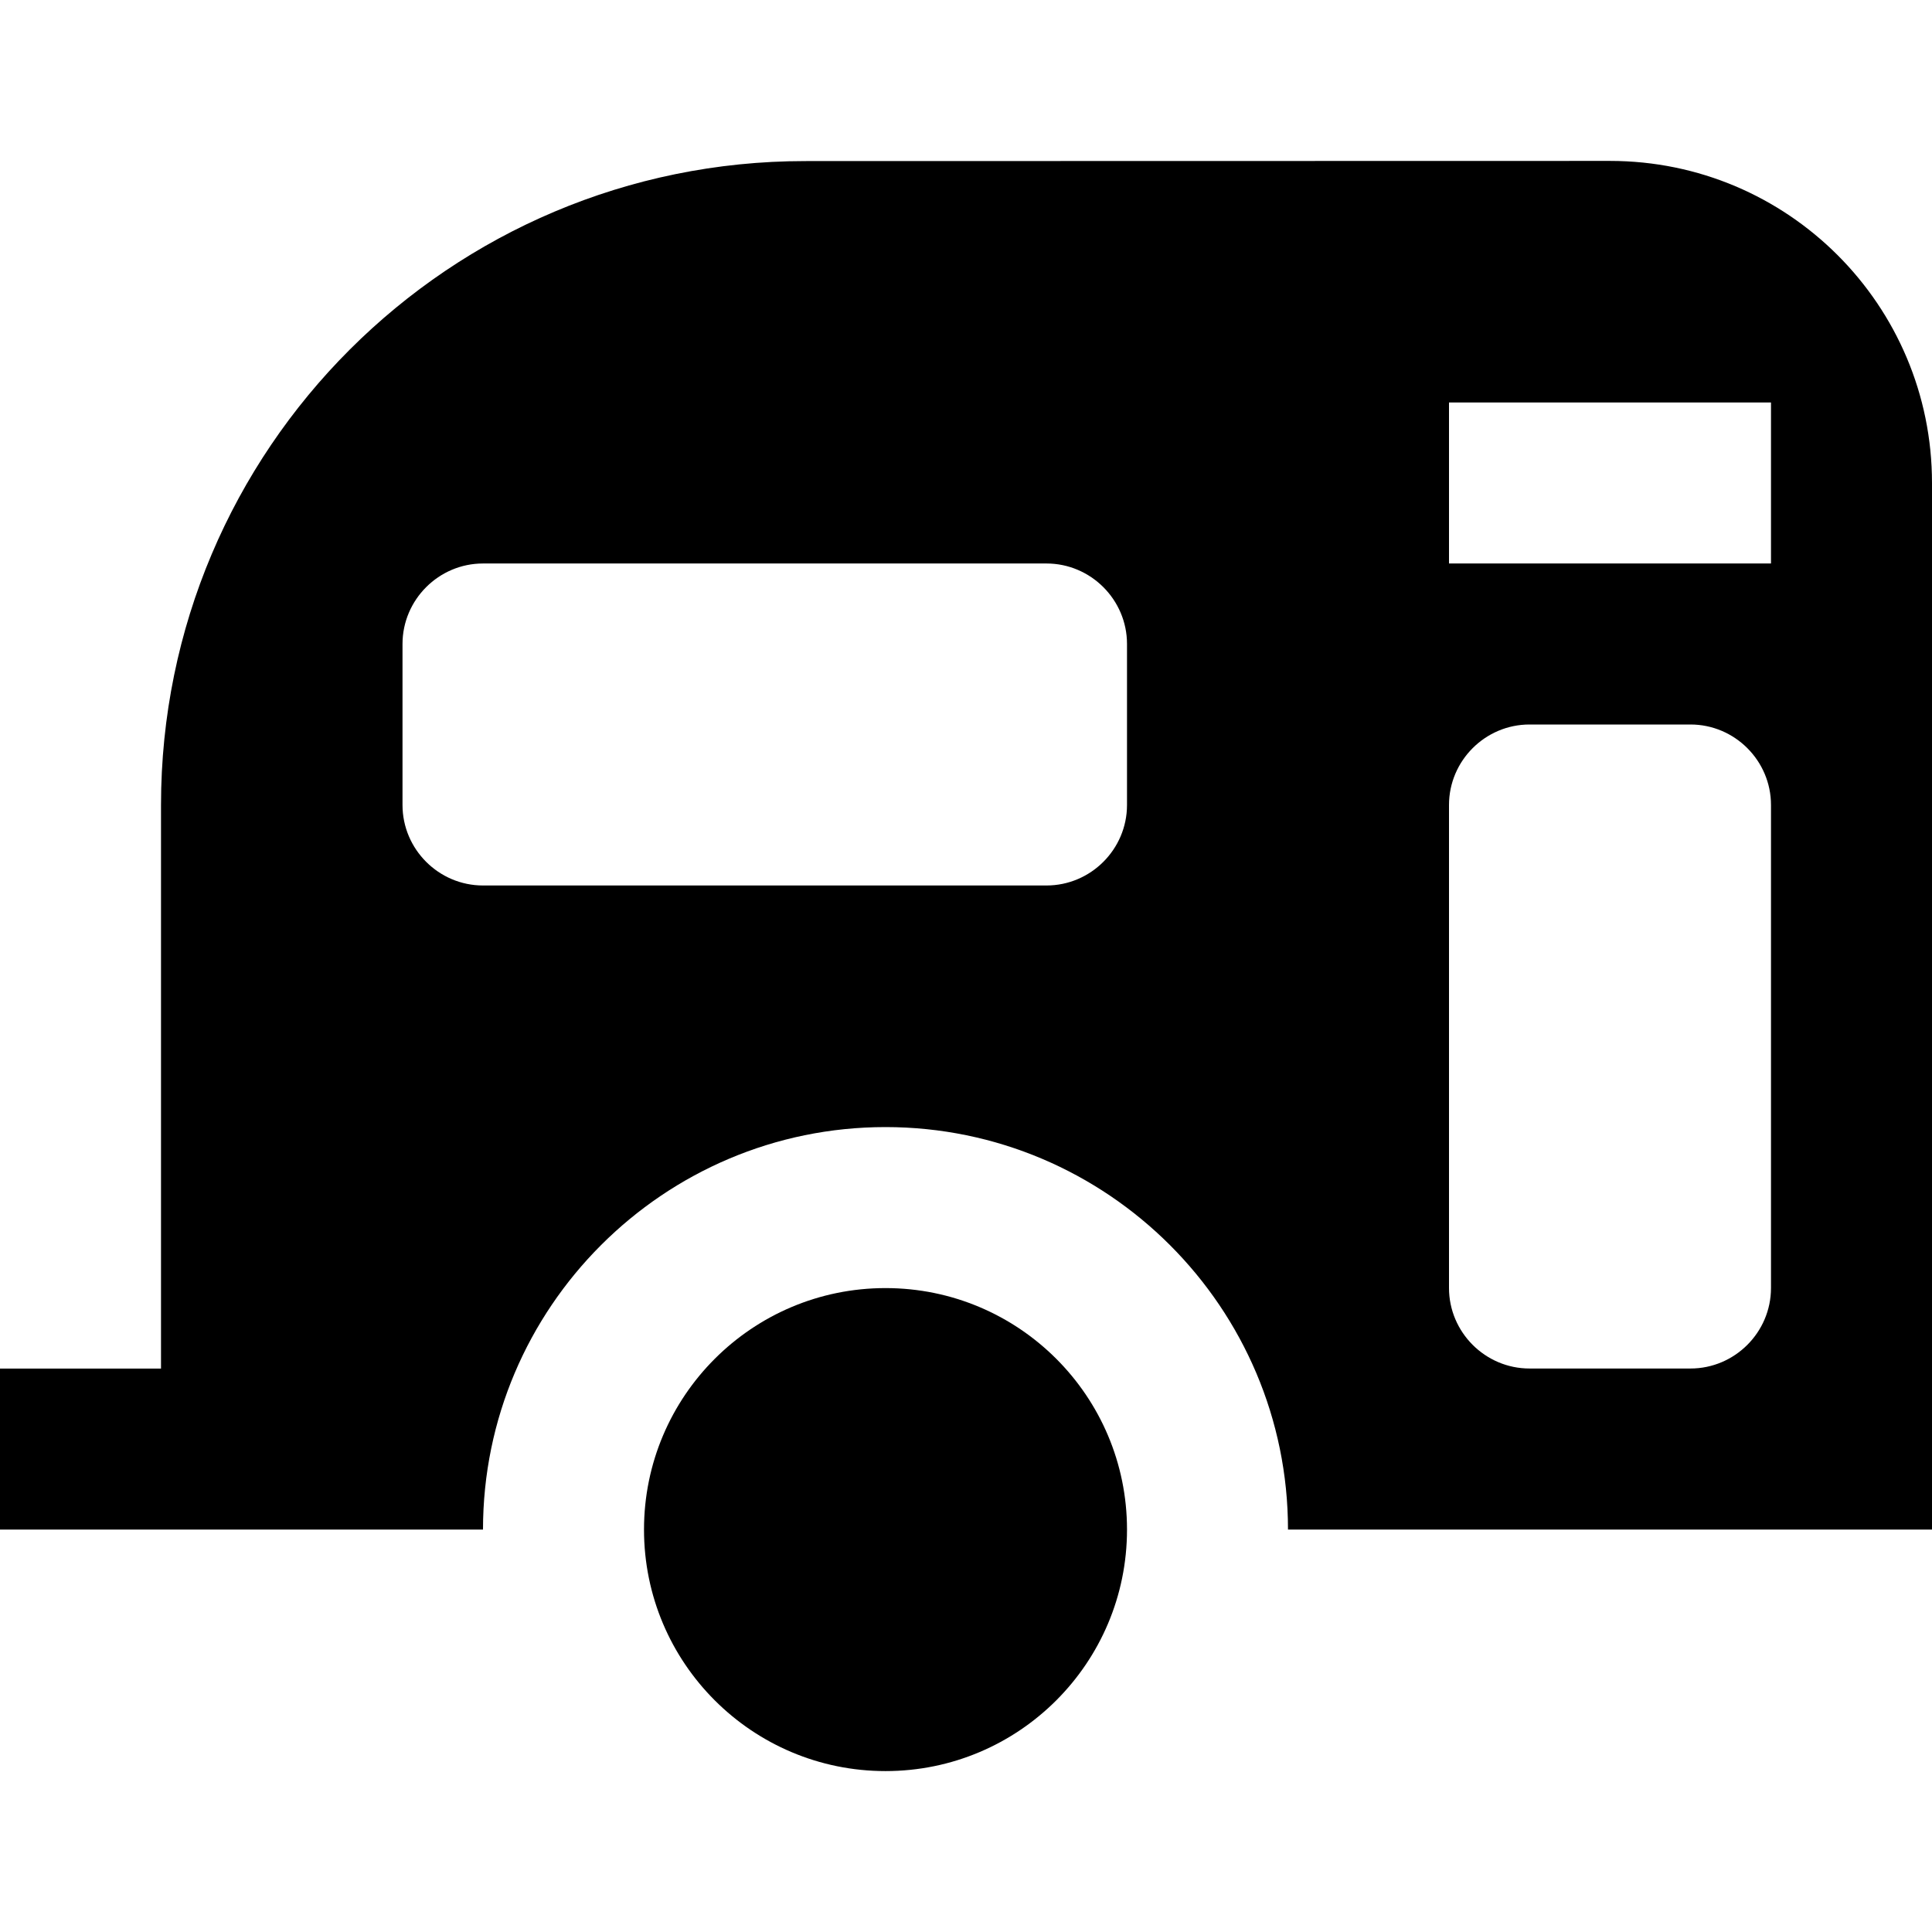
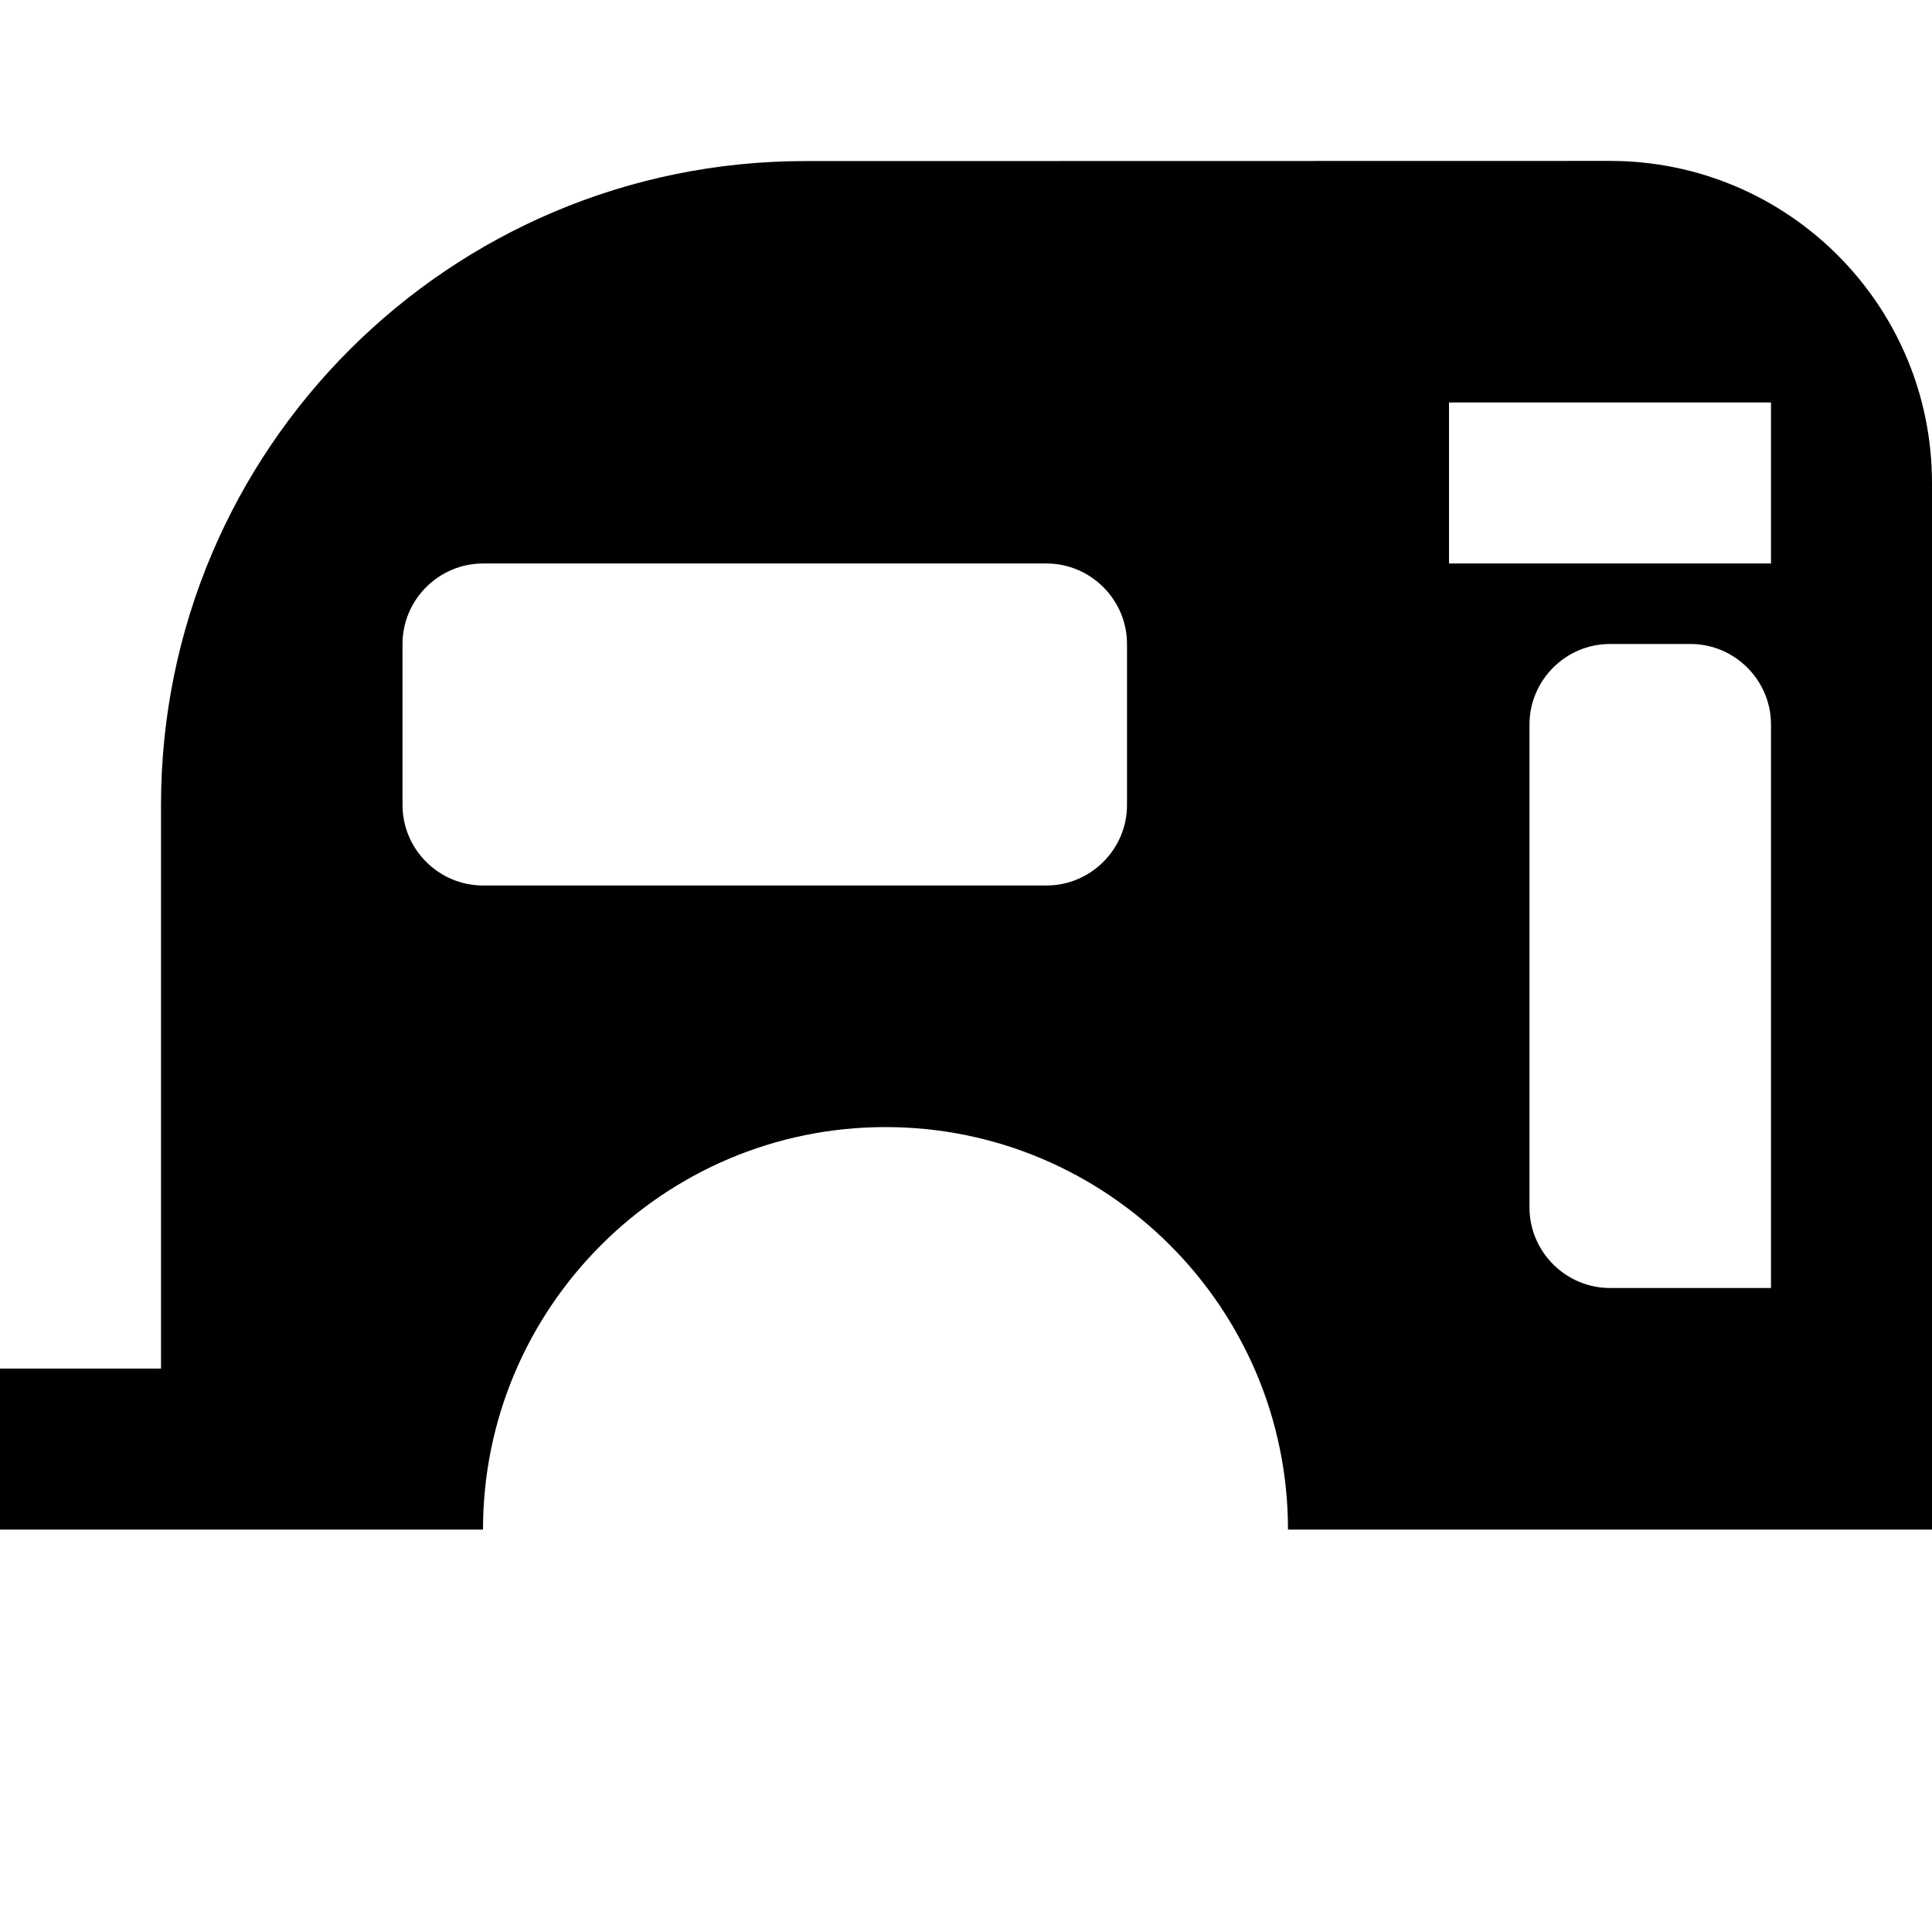
<svg xmlns="http://www.w3.org/2000/svg" id="Capa_1" x="0px" y="0px" viewBox="0 0 409.6 409.6" style="enable-background:new 0 0 409.6 409.6;" xml:space="preserve">
  <g>
    <g>
-       <path d="M187.735,273.085c-28.268,0-51.2,22.917-51.2,51.2c0,28.278,22.932,51.2,51.2,51.2c28.278,0,51.2-22.922,51.2-51.2    C238.935,296.003,216.013,273.085,187.735,273.085z" />
-     </g>
+       </g>
  </g>
  <g>
    <g>
-       <path d="M341.335,34.115L170.701,34.15c-75.387,0-136.566,61.082-136.566,136.53v119.47H0v34.135h102.4    c0-47.048,38.287-85.335,85.335-85.335c47.048,0,85.33,38.287,85.33,85.335H409.6V102.4    C409.6,64.701,379.064,34.115,341.335,34.115z M238.935,170.665c0,9.385-7.685,17.065-17.07,17.065H102.4    c-9.385,0-17.065-7.68-17.065-17.065V136.53c0-9.38,7.68-17.065,17.065-17.065h119.465c9.385,0,17.07,7.685,17.07,17.065V170.665z     M375.465,273.065c0,9.385-7.68,17.07-17.065,17.07h-34.135c-9.38,0-17.065-7.685-17.065-17.07v-102.4    c0-9.385,7.685-17.065,17.065-17.065H358.4c9.385,0,17.065,7.68,17.065,17.065V273.065z M375.465,119.465H307.2V85.33h68.265    V119.465z" />
+       <path d="M341.335,34.115L170.701,34.15c-75.387,0-136.566,61.082-136.566,136.53v119.47H0v34.135h102.4    c0-47.048,38.287-85.335,85.335-85.335c47.048,0,85.33,38.287,85.33,85.335H409.6V102.4    C409.6,64.701,379.064,34.115,341.335,34.115z M238.935,170.665c0,9.385-7.685,17.065-17.07,17.065H102.4    c-9.385,0-17.065-7.68-17.065-17.065V136.53c0-9.38,7.68-17.065,17.065-17.065h119.465c9.385,0,17.07,7.685,17.07,17.065V170.665z     M375.465,273.065h-34.135c-9.38,0-17.065-7.685-17.065-17.07v-102.4    c0-9.385,7.685-17.065,17.065-17.065H358.4c9.385,0,17.065,7.68,17.065,17.065V273.065z M375.465,119.465H307.2V85.33h68.265    V119.465z" />
    </g>
  </g>
  <g>
</g>
  <g>
</g>
  <g>
</g>
  <g>
</g>
  <g>
</g>
  <g>
</g>
  <g>
</g>
  <g>
</g>
  <g>
</g>
  <g>
</g>
  <g>
</g>
  <g>
</g>
  <g>
</g>
  <g>
</g>
  <g>
</g>
</svg>